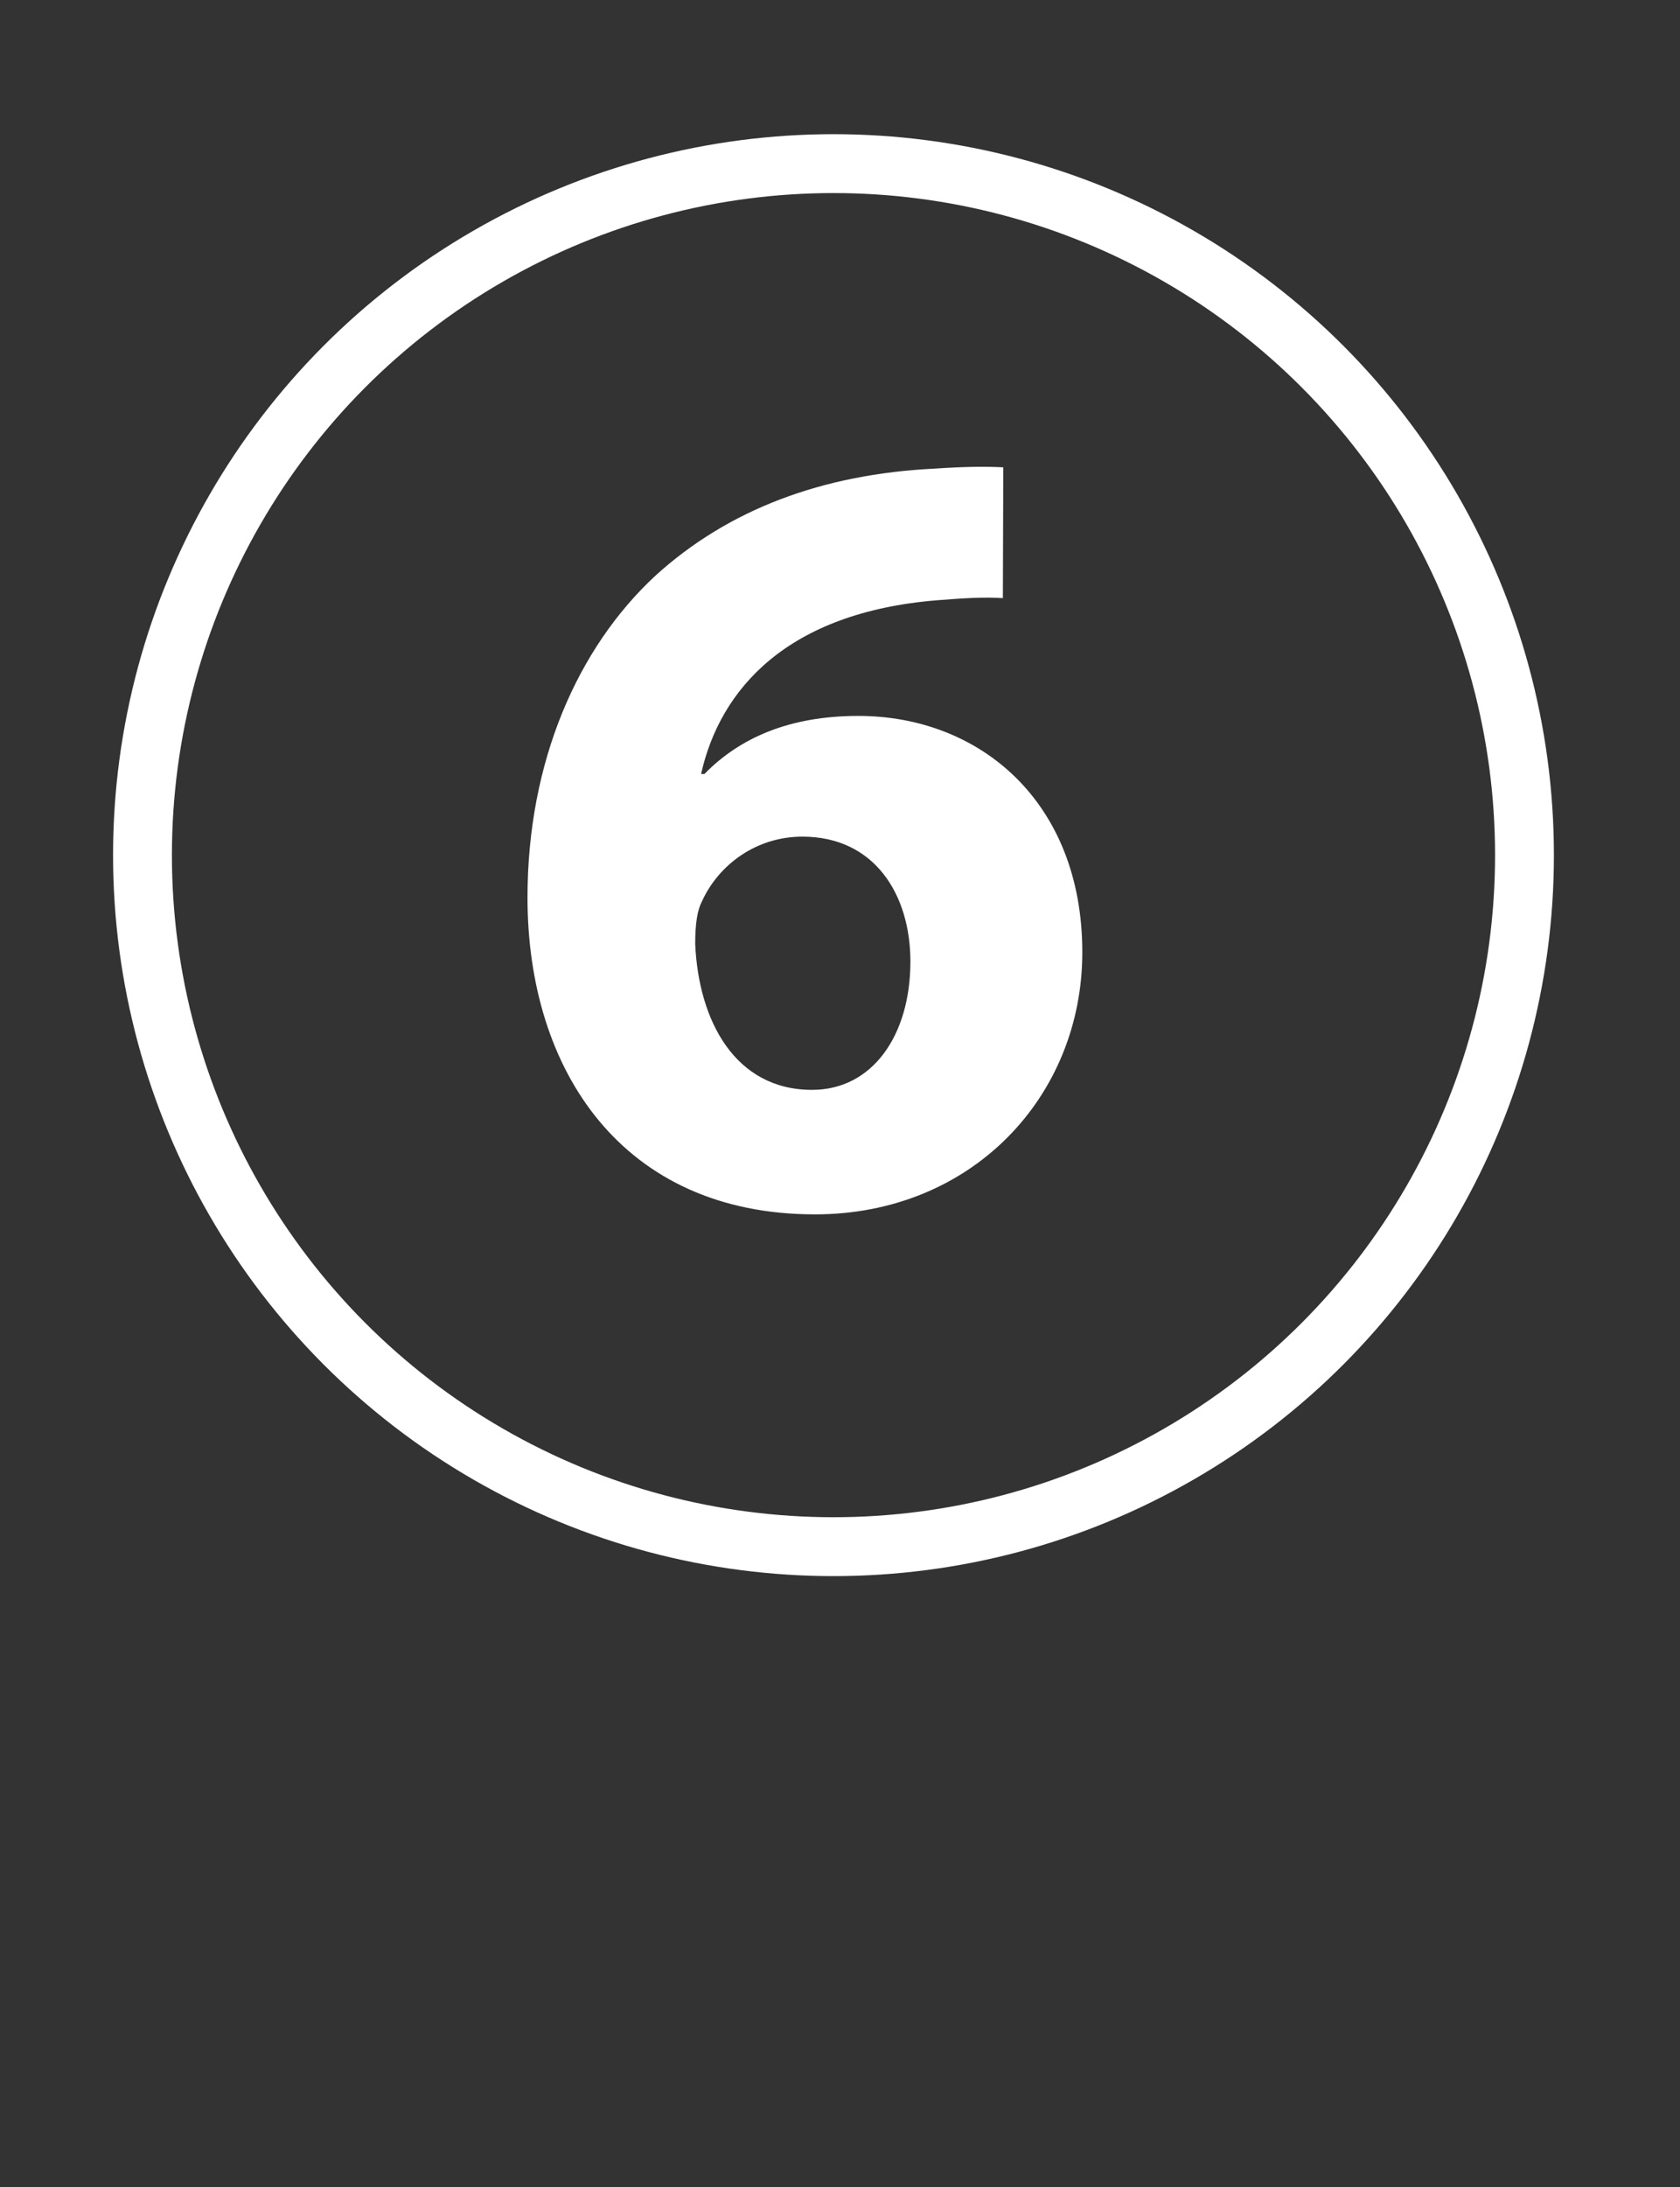
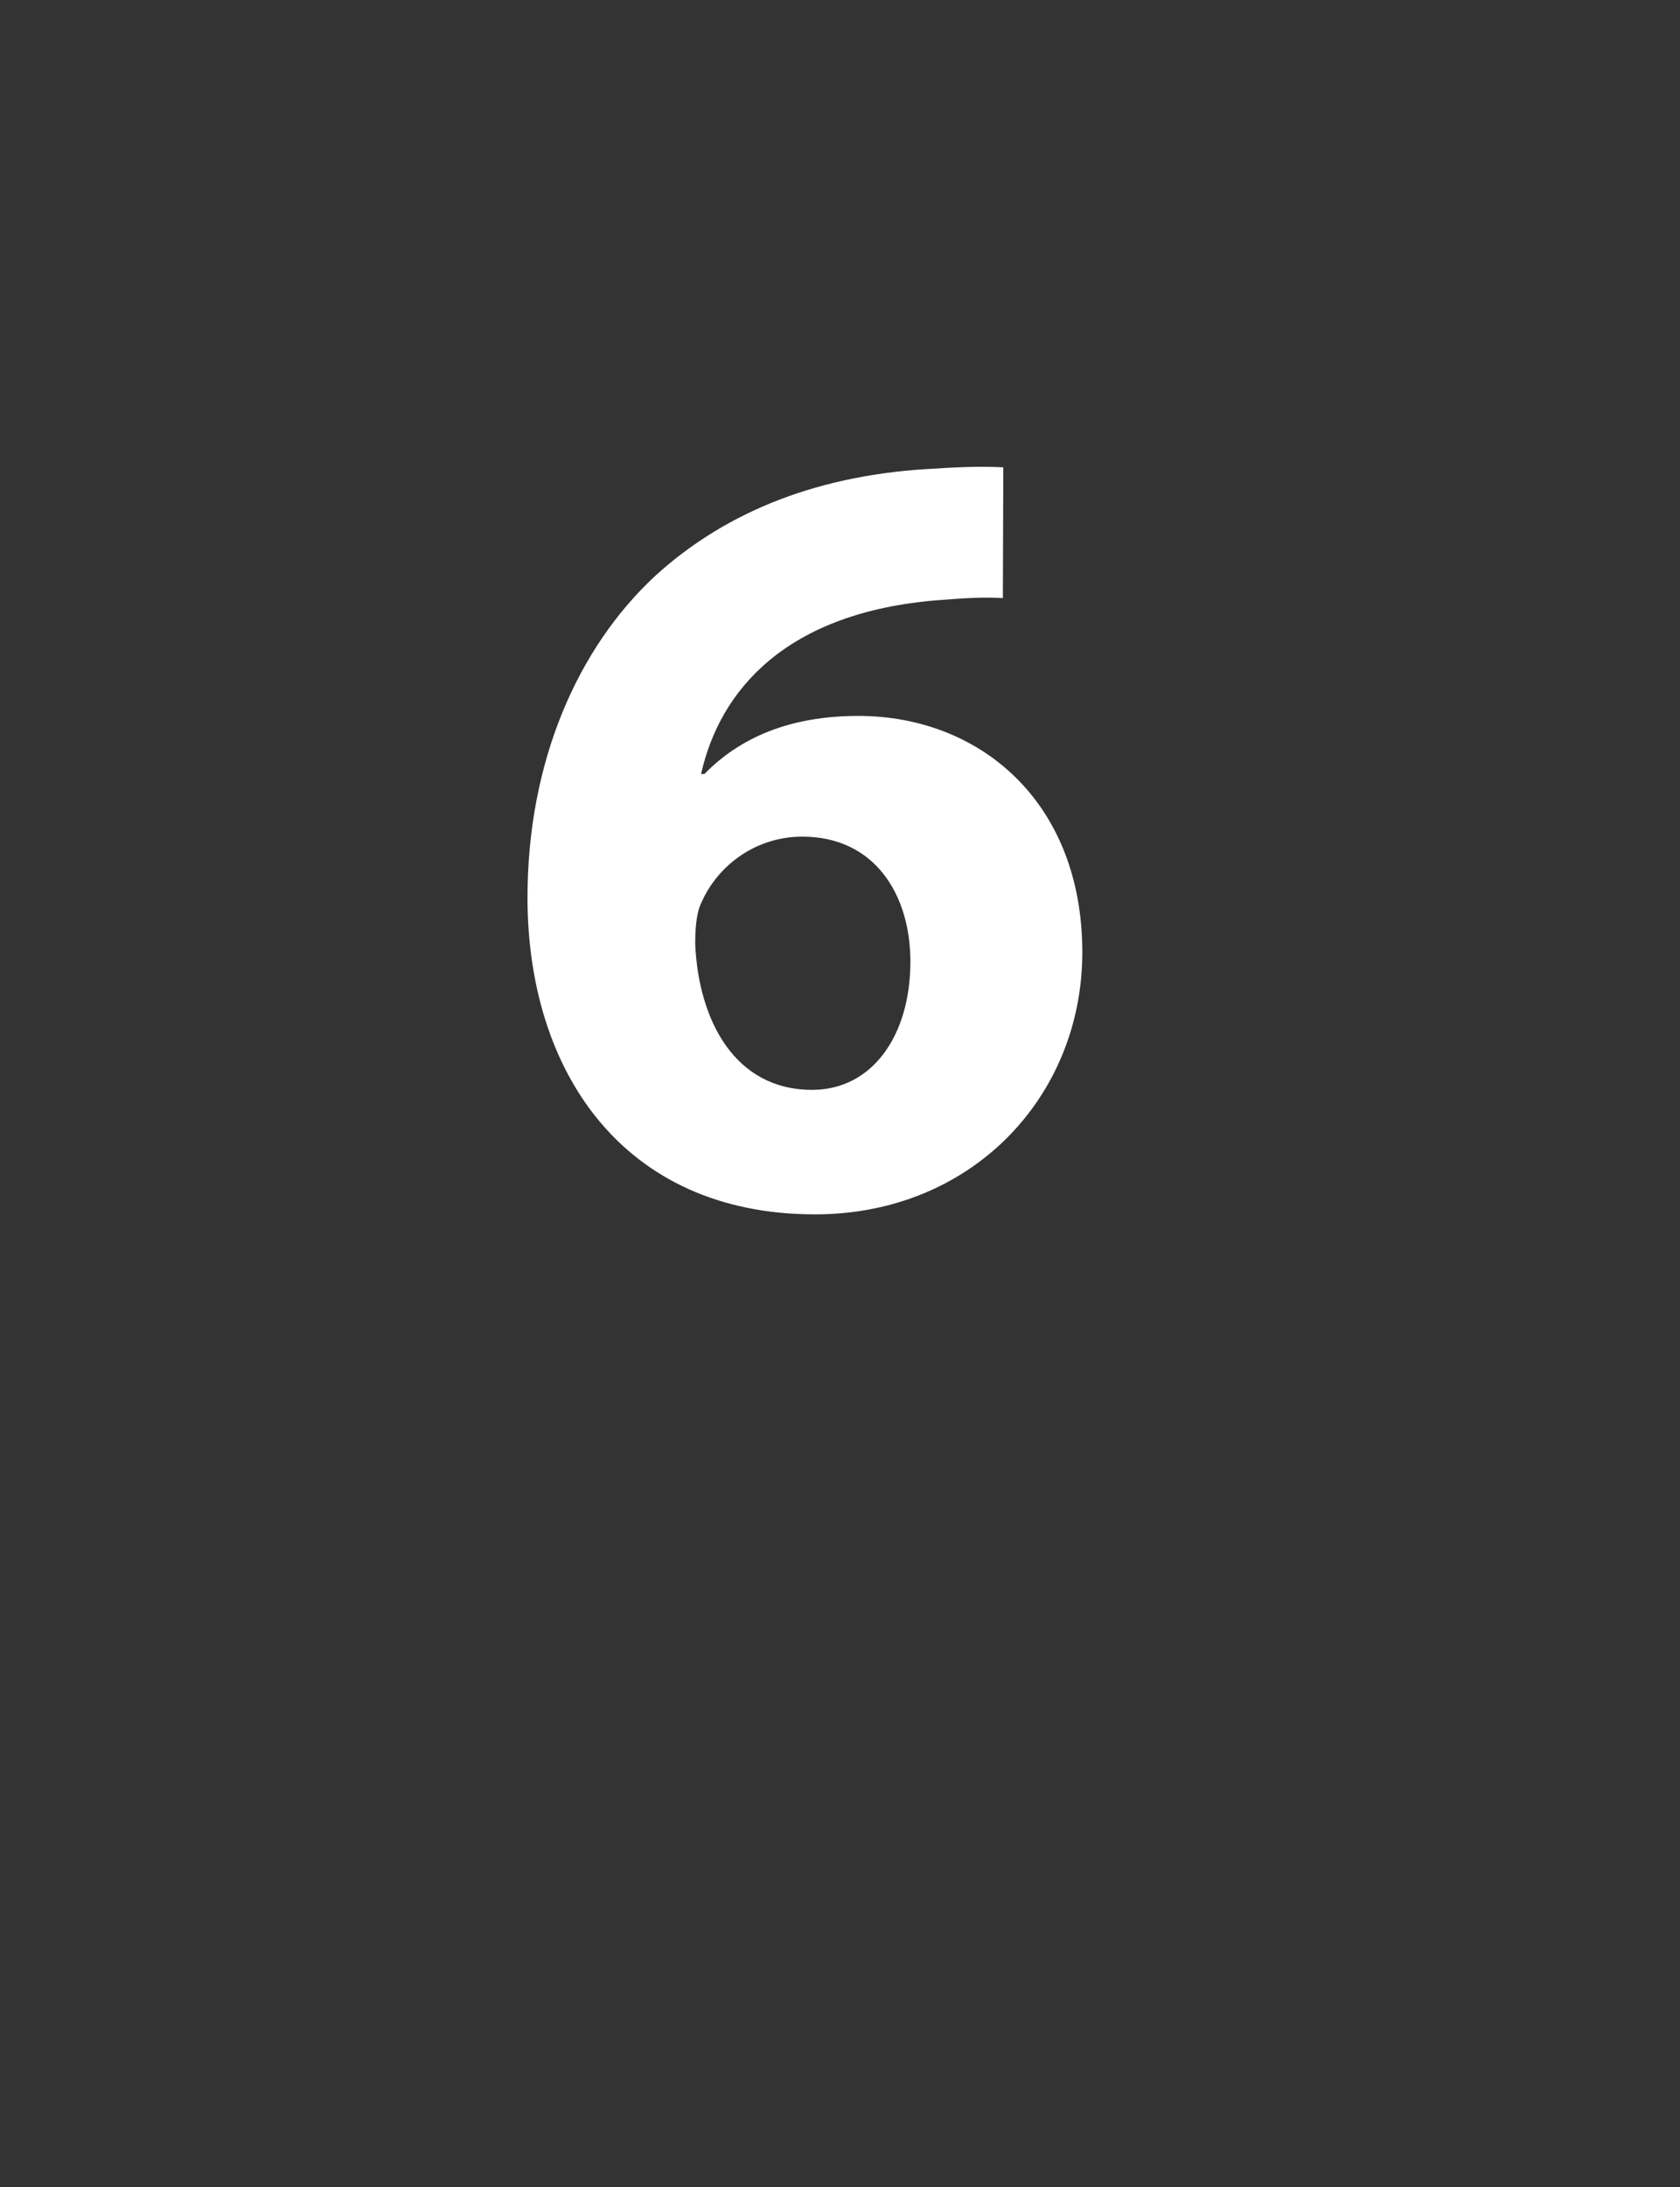
<svg xmlns="http://www.w3.org/2000/svg" version="1.1" id="Ebene_1" x="0px" y="0px" viewBox="0 0 399.7 520" style="enable-background:new 0 0 399.7 520;" xml:space="preserve">
  <rect x="0" y="0" width="399.7" height="520" fill="#333333" stroke="none" />
  <style type="text/css">
	.st0{fill:none;stroke:#FFFFFF;stroke-width:14;stroke-miterlimit:10;}
	.st1{enable-background:new    ;}
	.st2{fill:#FFFFFF;}
</style>
-   <circle class="st0" cx="198.3" cy="203.3" r="164.4" />
  <g class="st1">
    <path class="st2" d="M238.6,142.2c-4.5-0.3-9.3,0-15.6,0.5c-35.8,2.9-51.7,21.2-56.2,41.3h0.8c8.5-8.7,20.4-13.8,36.6-13.8   c28.9,0,53.3,20.4,53.3,56.2c0,34.2-26.2,62.3-63.6,62.3c-45.8,0-68.4-34.2-68.4-75.3c0-32.3,11.9-59.4,30.5-76.6   c17.2-15.6,39.5-24.1,66.5-25.4c7.4-0.5,12.2-0.5,16.2-0.3L238.6,142.2L238.6,142.2z M216.6,228.6c0-15.9-8.5-29.7-25.7-29.7   c-10.9,0-19.9,6.6-23.9,15.4c-1.1,2.1-1.6,5.3-1.6,10.1c0.8,18.3,9.5,34.7,27.8,34.7C207.6,259.1,216.6,246.1,216.6,228.6z" />
  </g>
</svg>